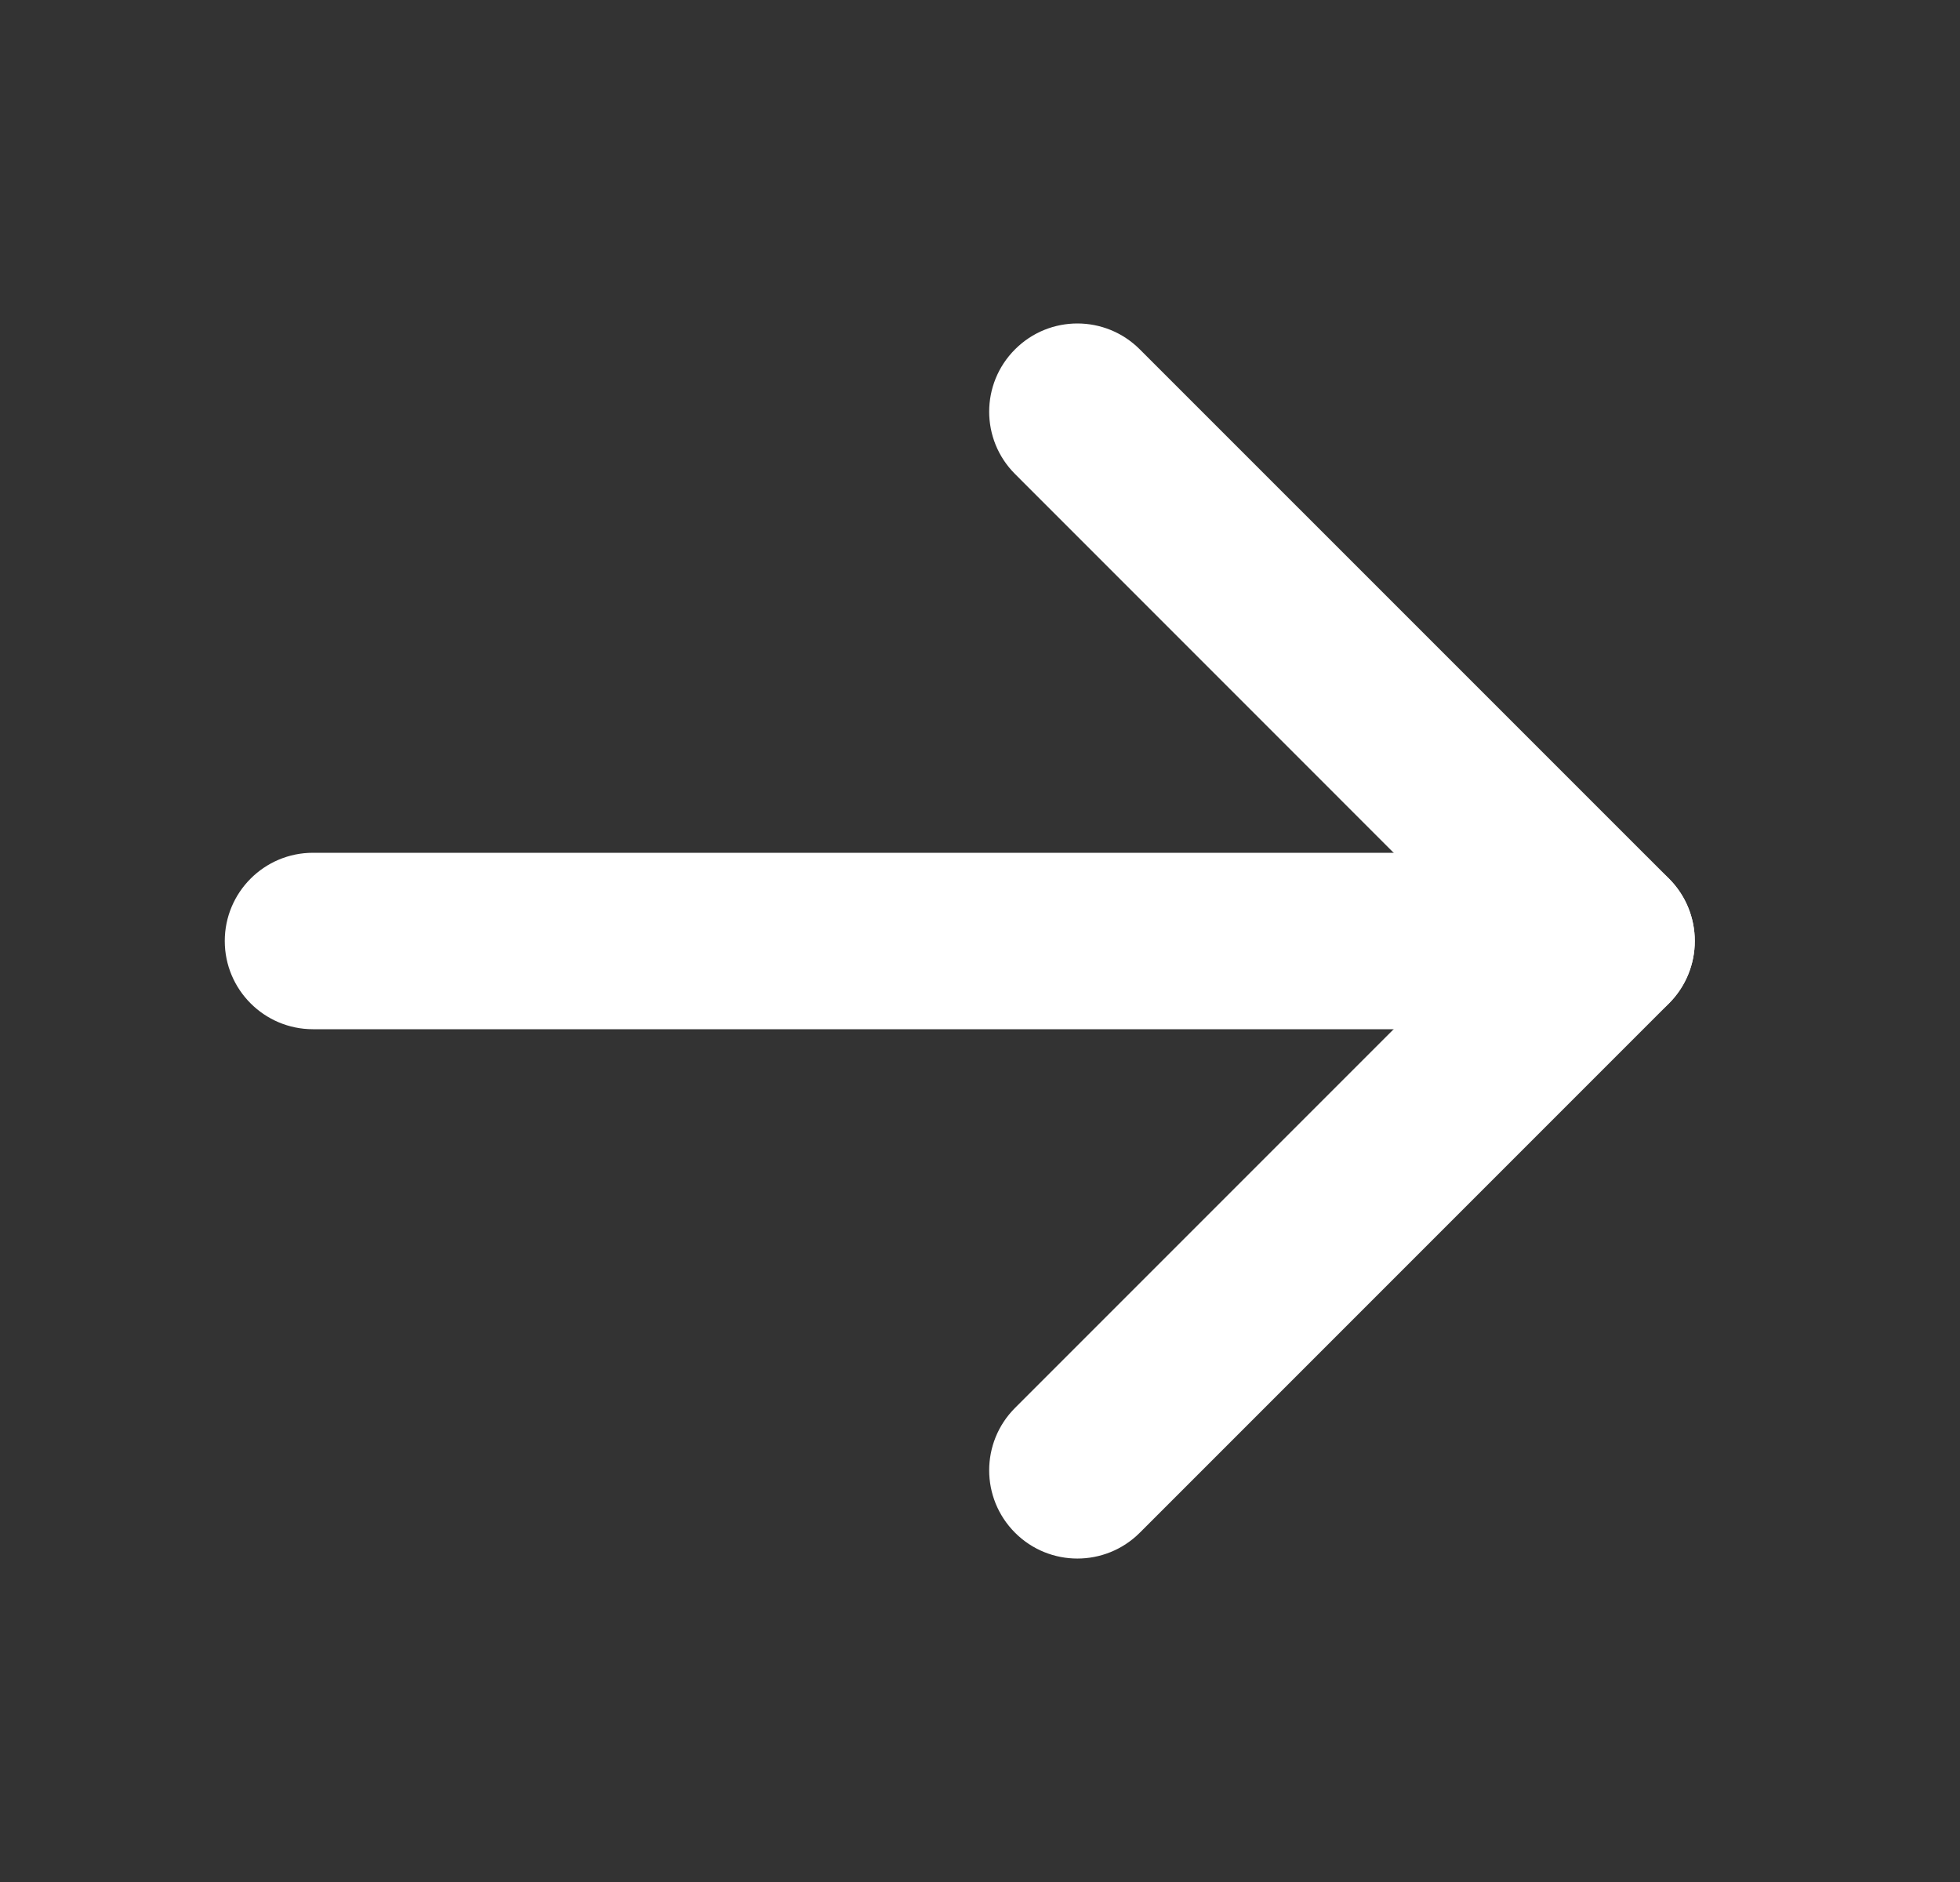
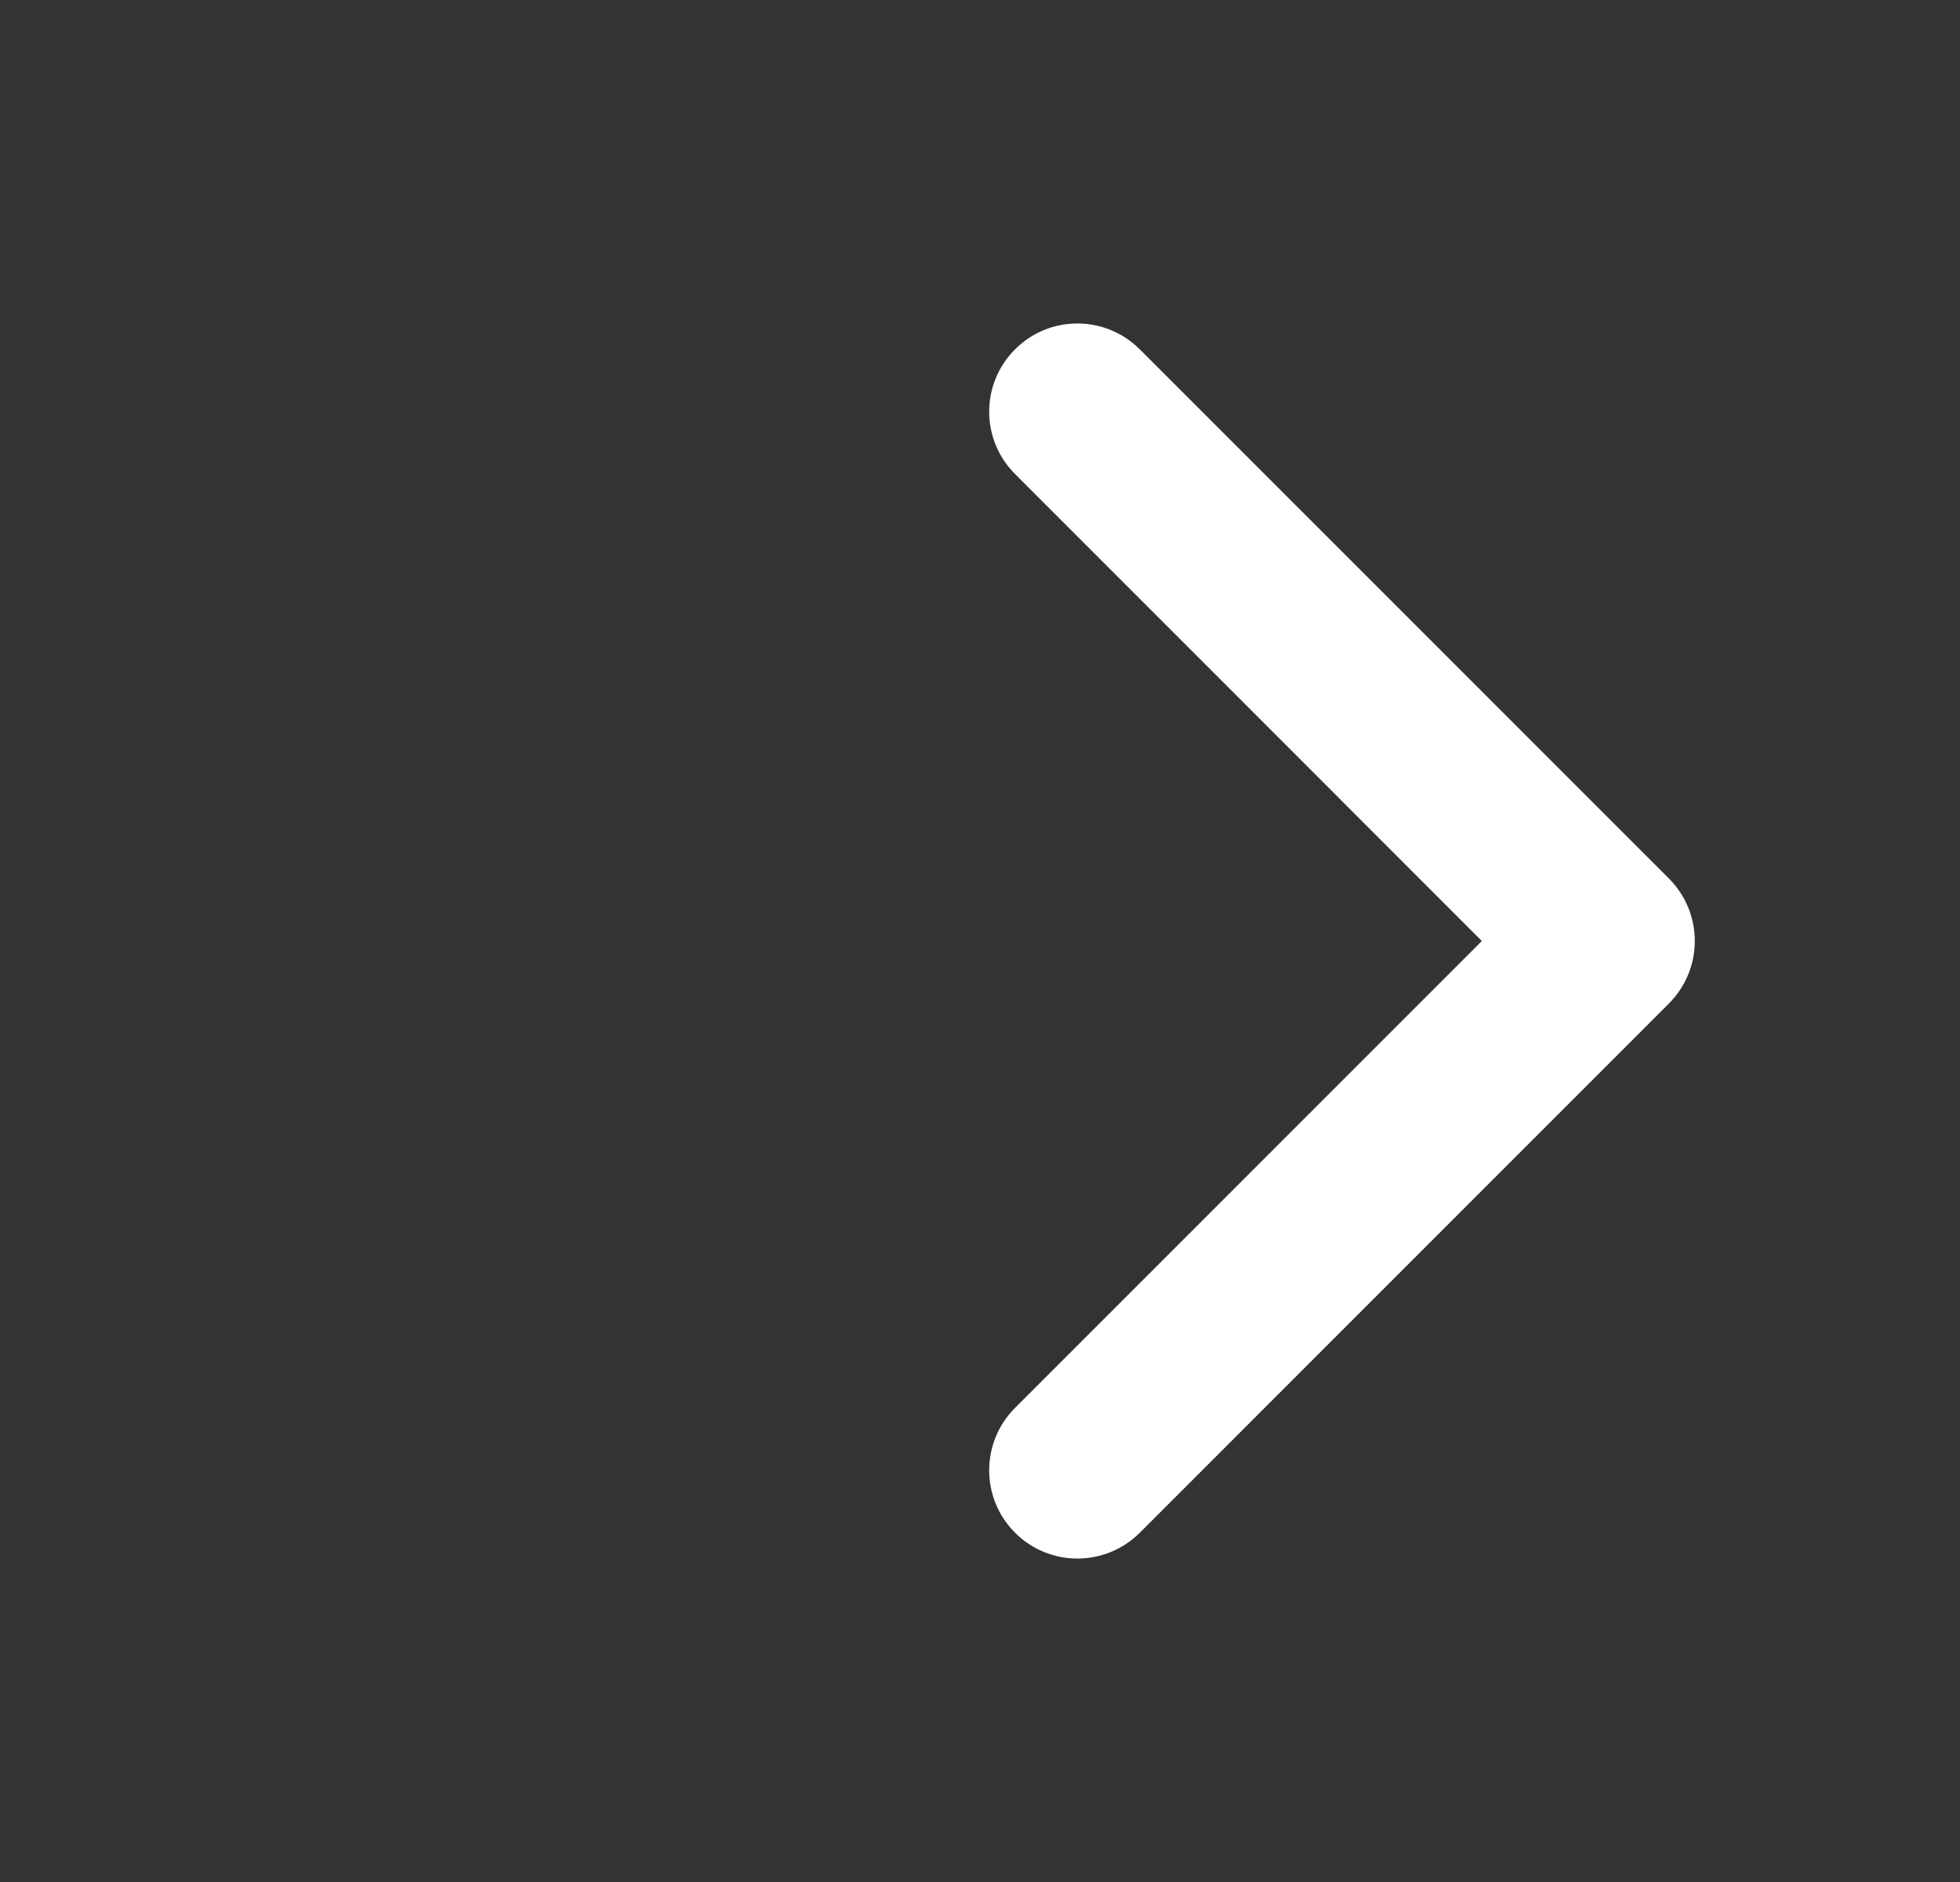
<svg xmlns="http://www.w3.org/2000/svg" width="25" height="24" viewBox="0 0 25 24" fill="none">
  <rect x="0" y="0" width="25" height="24" fill="#333333" stroke="none" />
  <g id="ArrowRight">
-     <path id="Vector (Stroke)" fill-rule="evenodd" clip-rule="evenodd" d="M2.867 12C2.867 11.379 3.371 10.875 3.992 10.875H20.492C21.113 10.875 21.617 11.379 21.617 12C21.617 12.621 21.113 13.125 20.492 13.125H3.992C3.371 13.125 2.867 12.621 2.867 12Z" fill="white" />
    <path id="Vector (Stroke)_2" fill-rule="evenodd" clip-rule="evenodd" d="M12.947 4.455C13.386 4.015 14.098 4.015 14.538 4.455L21.288 11.204C21.727 11.644 21.727 12.356 21.288 12.796L14.538 19.546C14.098 19.985 13.386 19.985 12.947 19.546C12.507 19.106 12.507 18.394 12.947 17.954L18.901 12L12.947 6.045C12.507 5.606 12.507 4.894 12.947 4.455Z" fill="white" />
  </g>
</svg>